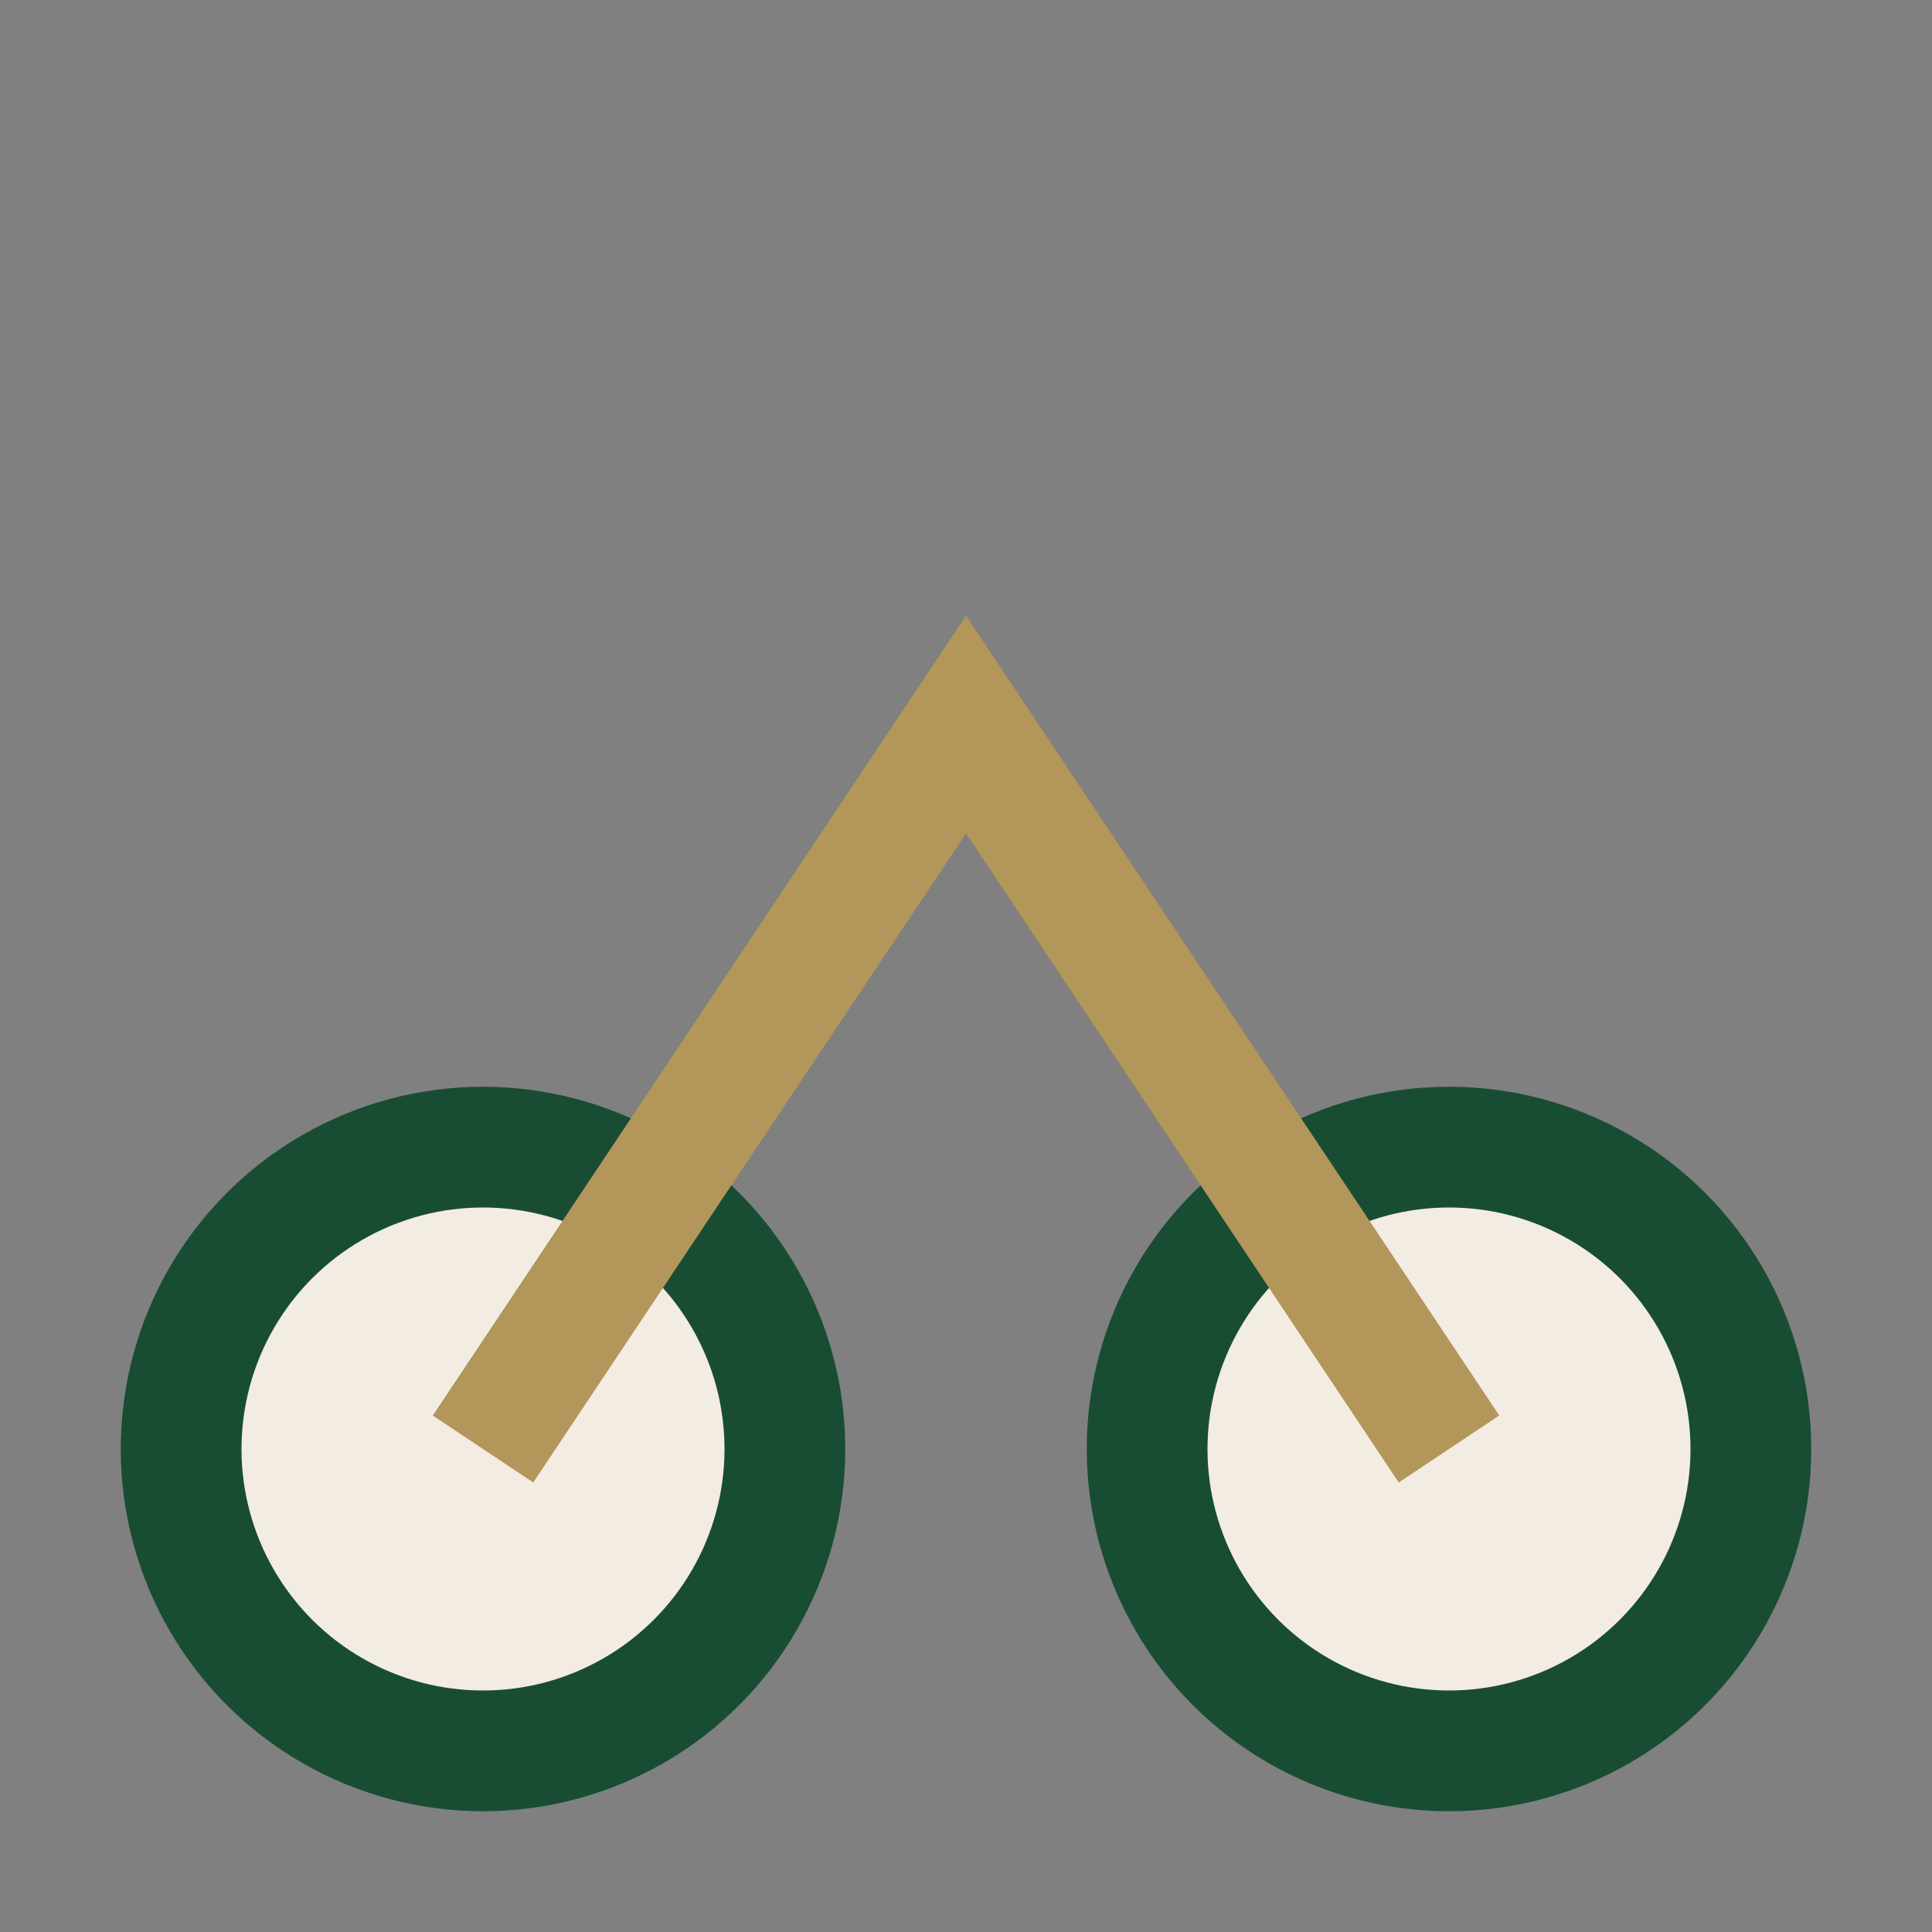
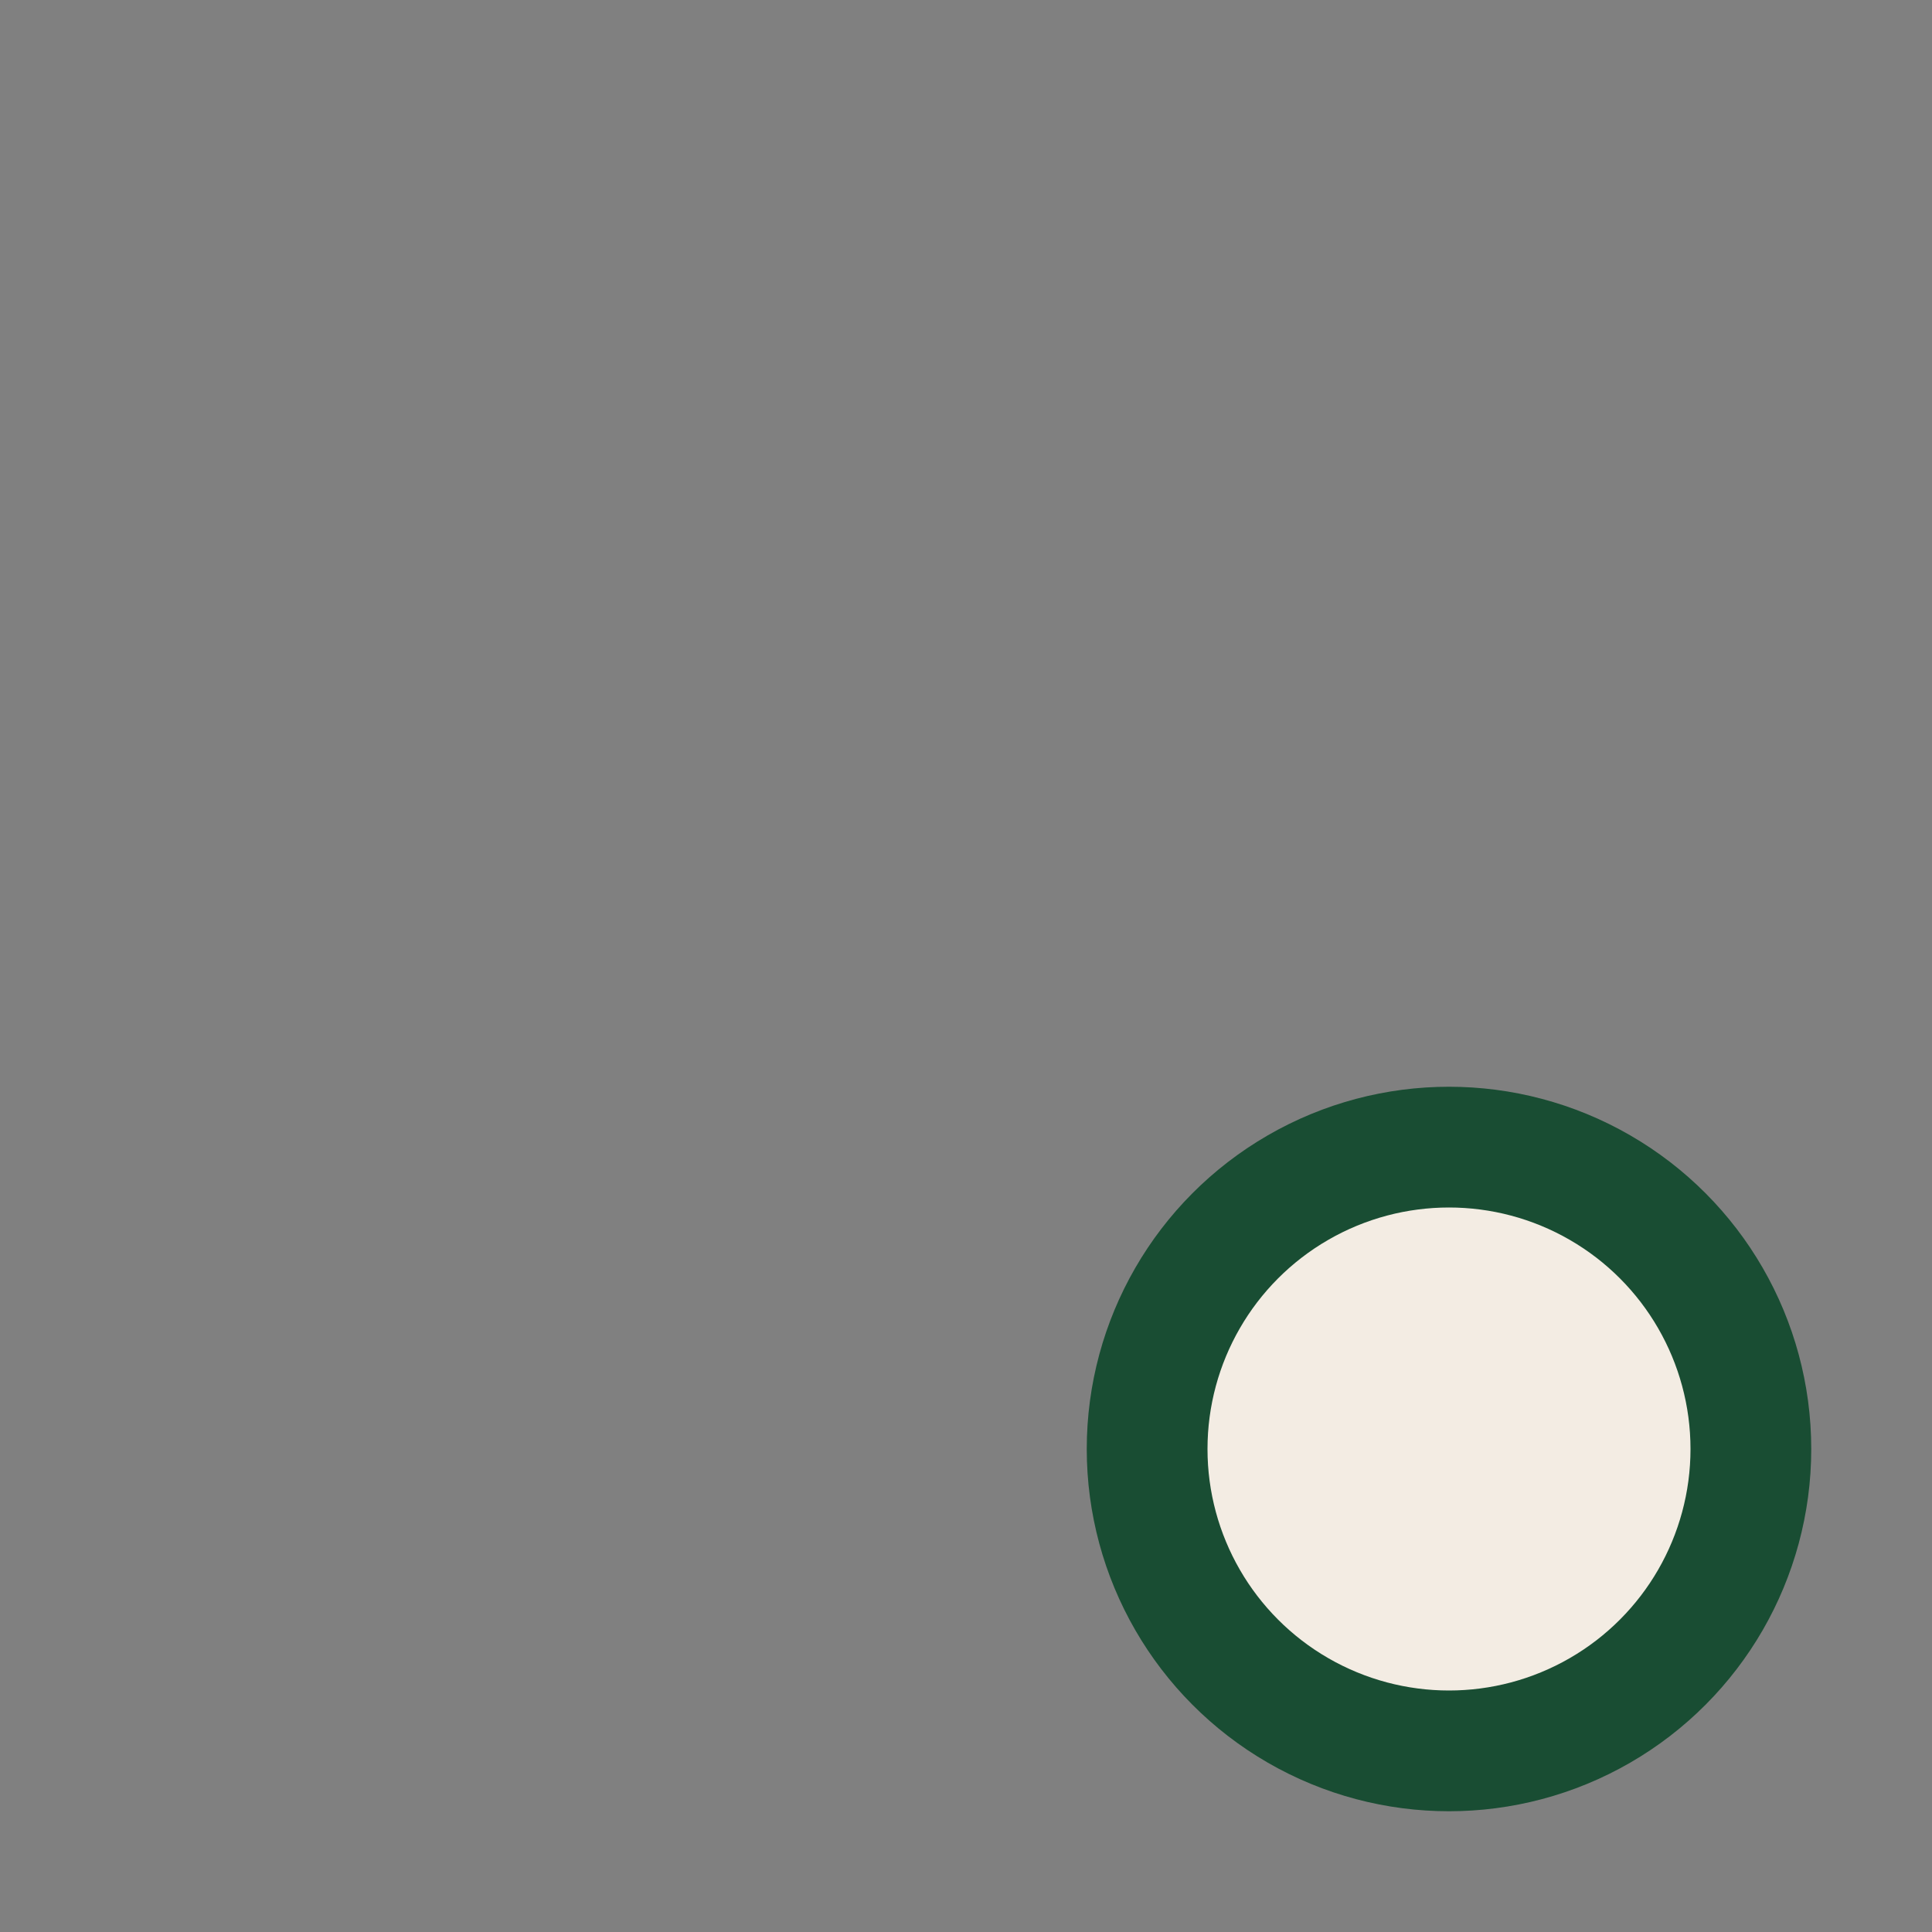
<svg xmlns="http://www.w3.org/2000/svg" width="32" height="32" viewBox="0 0 32 32">
  <rect x="0" y="0" width="32" height="32" fill="#808080" stroke="none" />
-   <circle cx="8" cy="24" r="5" fill="#F3ECE3" stroke="#194D33" stroke-width="2" />
  <circle cx="24" cy="24" r="5" fill="#F3ECE3" stroke="#194D33" stroke-width="2" />
-   <path d="M8 24l8-12 8 12" stroke="#B3965A" stroke-width="2" fill="none" />
</svg>